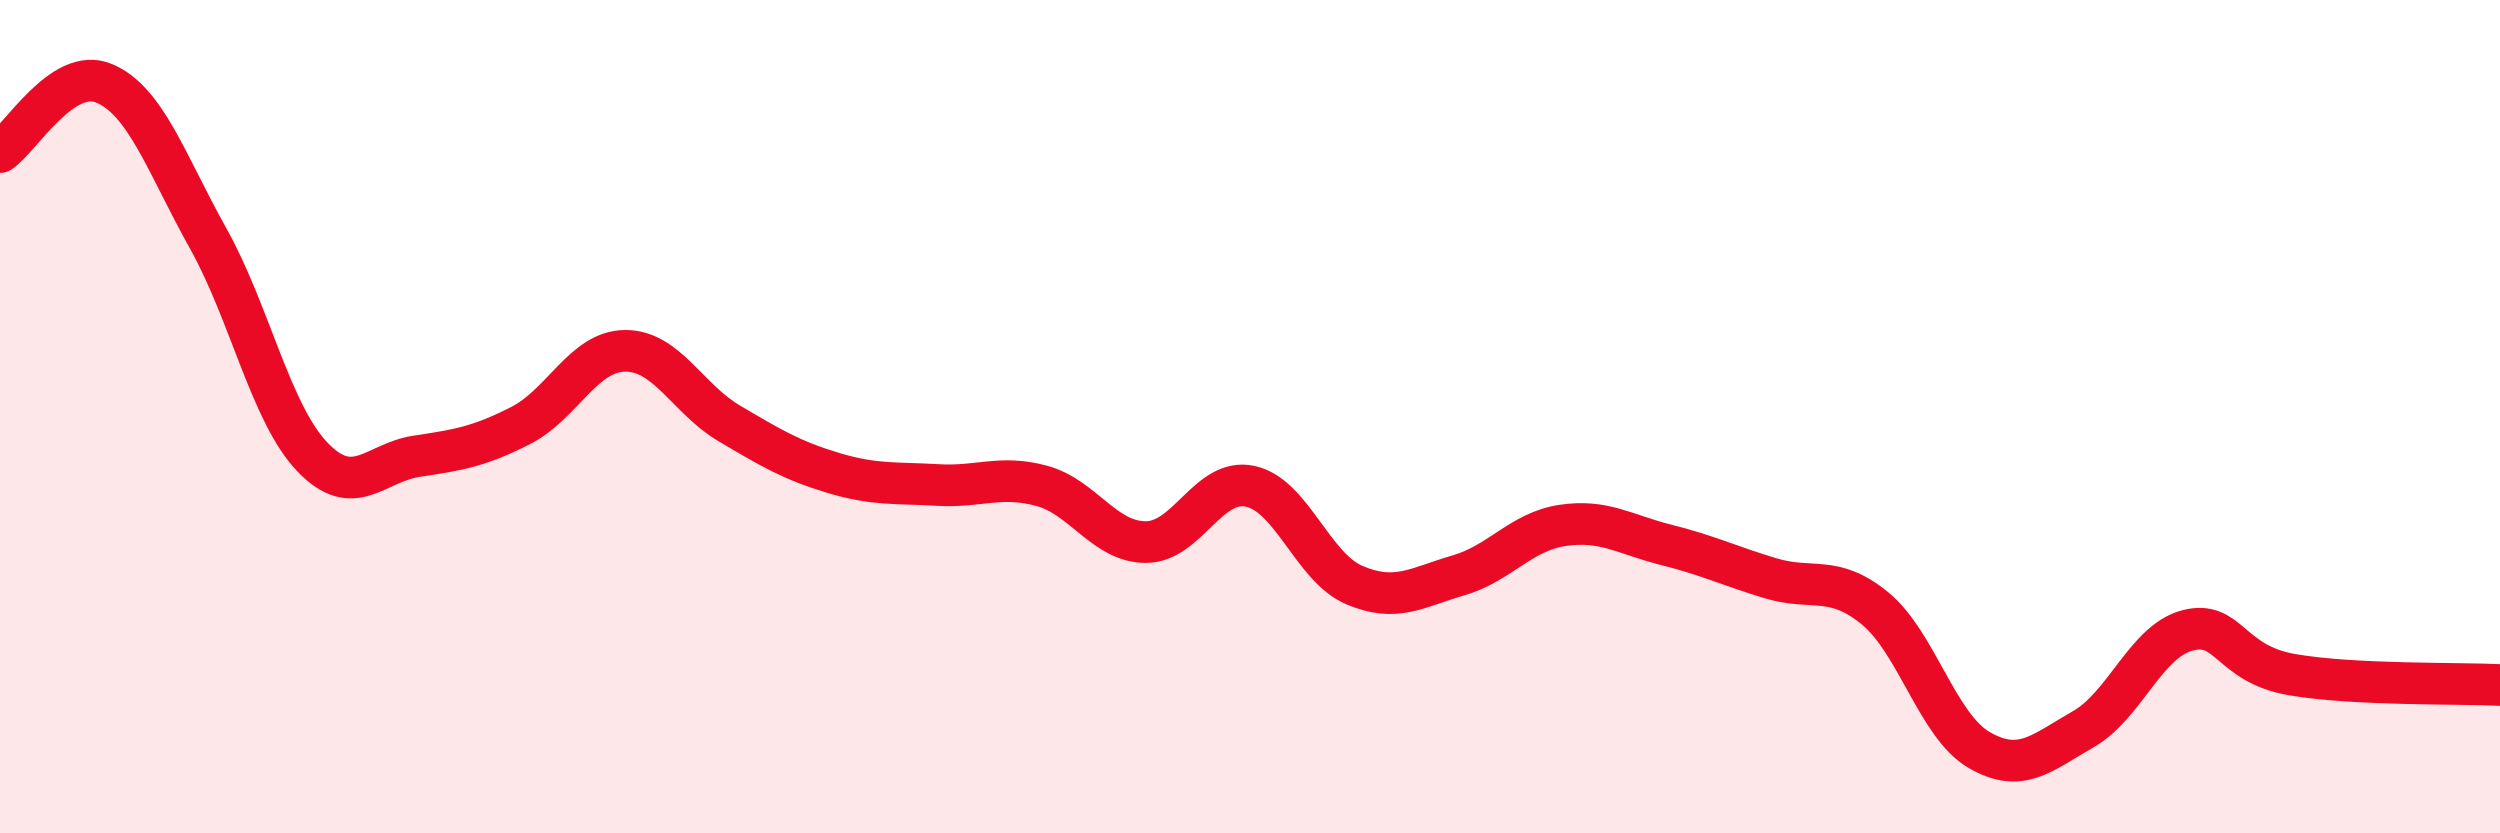
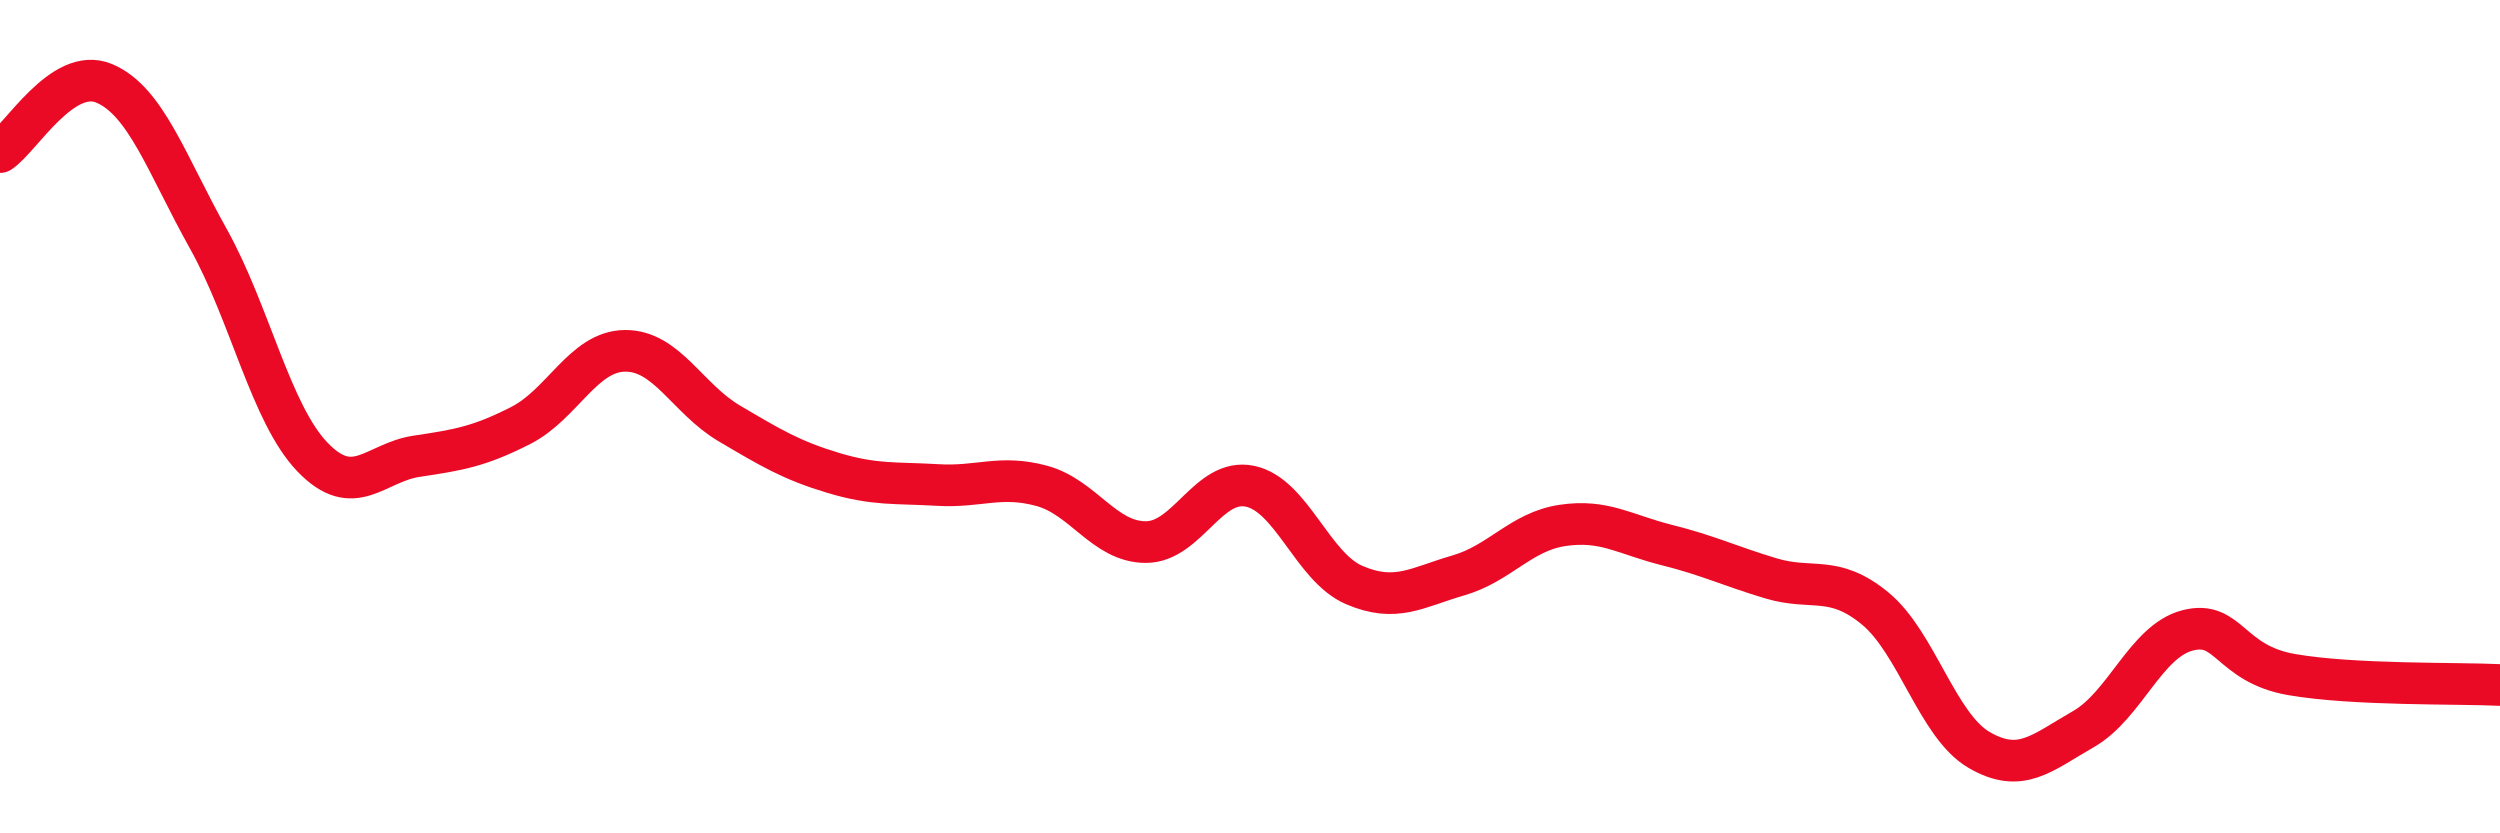
<svg xmlns="http://www.w3.org/2000/svg" width="60" height="20" viewBox="0 0 60 20">
-   <path d="M 0,3.65 C 0.5,3.32 1.5,1.58 2.5,2 C 3.5,2.42 4,3.94 5,5.73 C 6,7.52 6.5,9.93 7.5,10.97 C 8.5,12.01 9,11.1 10,10.95 C 11,10.8 11.5,10.72 12.5,10.21 C 13.5,9.7 14,8.43 15,8.42 C 16,8.41 16.5,9.57 17.5,10.16 C 18.5,10.75 19,11.05 20,11.35 C 21,11.65 21.5,11.58 22.5,11.64 C 23.5,11.7 24,11.39 25,11.66 C 26,11.93 26.5,13.01 27.5,13.01 C 28.5,13.01 29,11.46 30,11.67 C 31,11.88 31.5,13.61 32.5,14.04 C 33.5,14.47 34,14.1 35,13.81 C 36,13.52 36.5,12.76 37.5,12.61 C 38.5,12.46 39,12.83 40,13.08 C 41,13.33 41.5,13.58 42.5,13.88 C 43.5,14.18 44,13.78 45,14.6 C 46,15.42 46.5,17.42 47.5,18 C 48.5,18.58 49,18.07 50,17.5 C 51,16.93 51.5,15.39 52.5,15.13 C 53.5,14.87 53.5,15.93 55,16.19 C 56.5,16.45 59,16.39 60,16.44L60 20L0 20Z" fill="#EB0A25" opacity="0.1" stroke-linecap="round" stroke-linejoin="round" />
  <path d="M 0,3.65 C 0.5,3.32 1.5,1.58 2.5,2 C 3.5,2.42 4,3.94 5,5.73 C 6,7.52 6.5,9.93 7.5,10.97 C 8.5,12.01 9,11.1 10,10.95 C 11,10.8 11.5,10.72 12.5,10.21 C 13.5,9.7 14,8.43 15,8.42 C 16,8.41 16.5,9.57 17.5,10.16 C 18.5,10.75 19,11.05 20,11.35 C 21,11.65 21.5,11.58 22.5,11.64 C 23.5,11.7 24,11.39 25,11.66 C 26,11.93 26.5,13.01 27.5,13.01 C 28.5,13.01 29,11.46 30,11.67 C 31,11.88 31.5,13.61 32.5,14.04 C 33.5,14.47 34,14.1 35,13.81 C 36,13.52 36.5,12.76 37.5,12.61 C 38.5,12.46 39,12.83 40,13.08 C 41,13.33 41.5,13.58 42.5,13.88 C 43.5,14.18 44,13.78 45,14.6 C 46,15.42 46.5,17.42 47.5,18 C 48.5,18.58 49,18.07 50,17.5 C 51,16.93 51.5,15.39 52.5,15.13 C 53.5,14.87 53.5,15.93 55,16.19 C 56.5,16.45 59,16.39 60,16.44" stroke="#EB0A25" stroke-width="1" fill="none" stroke-linecap="round" stroke-linejoin="round" />
</svg>